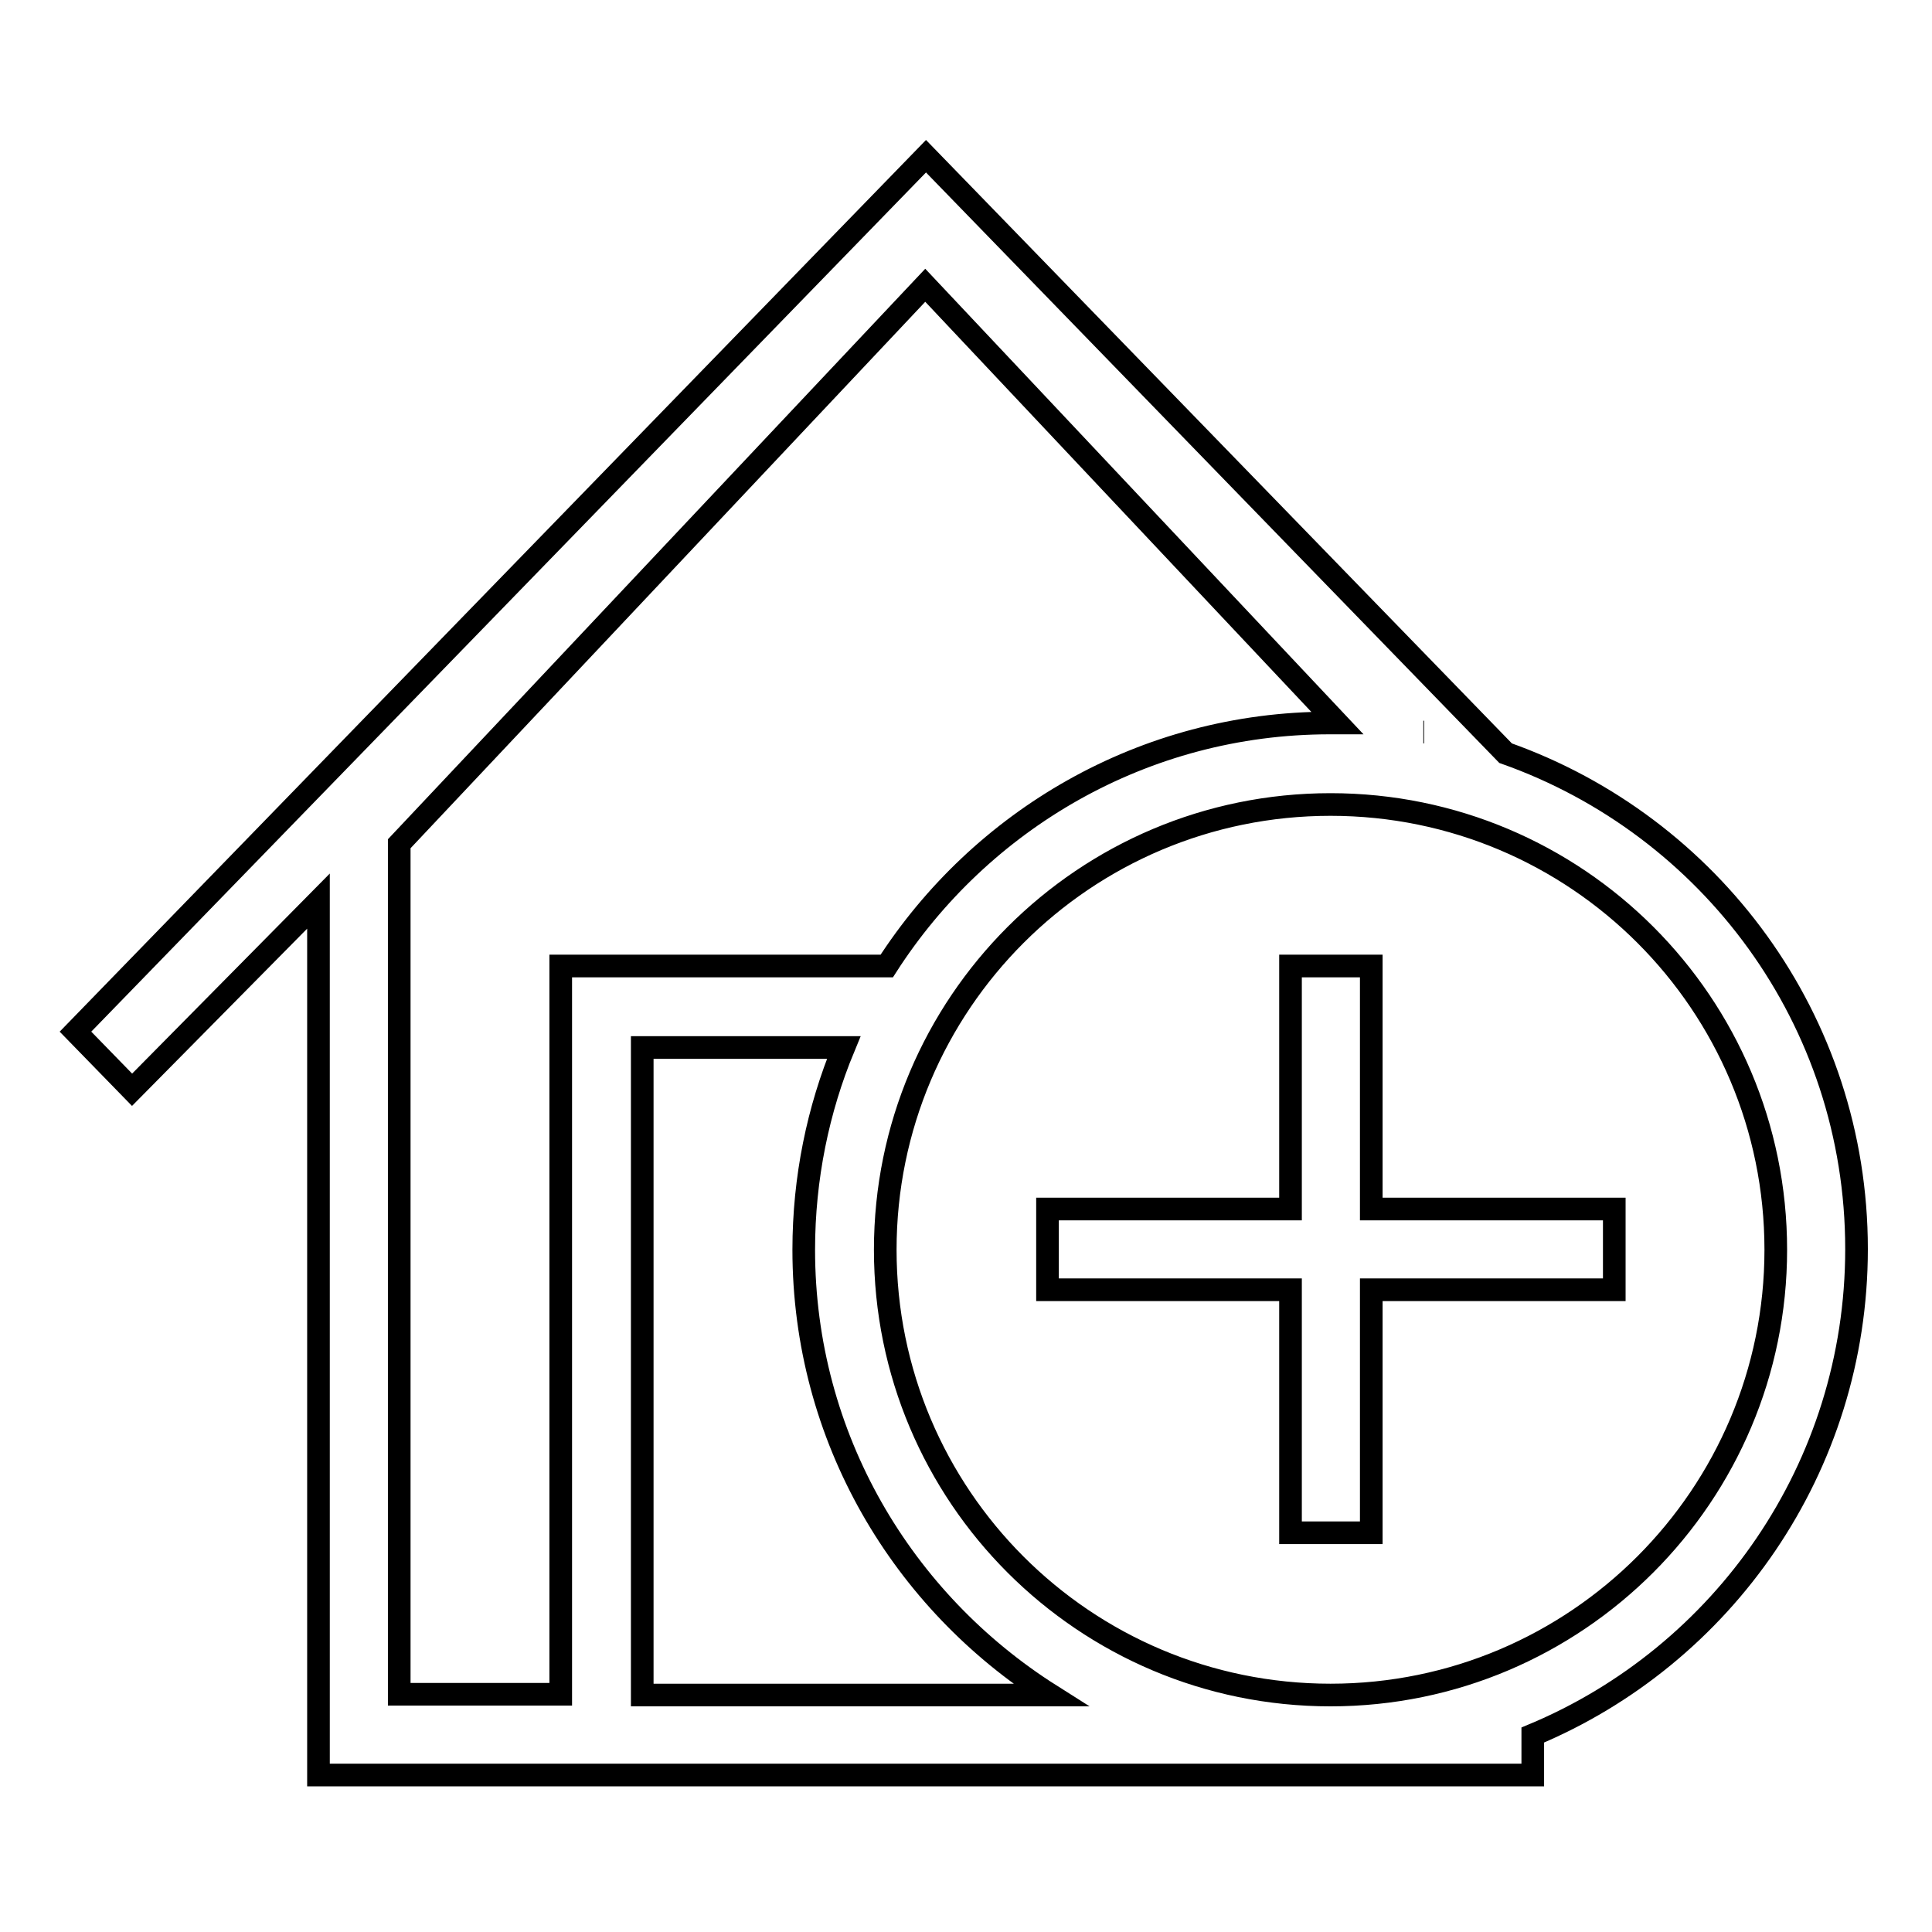
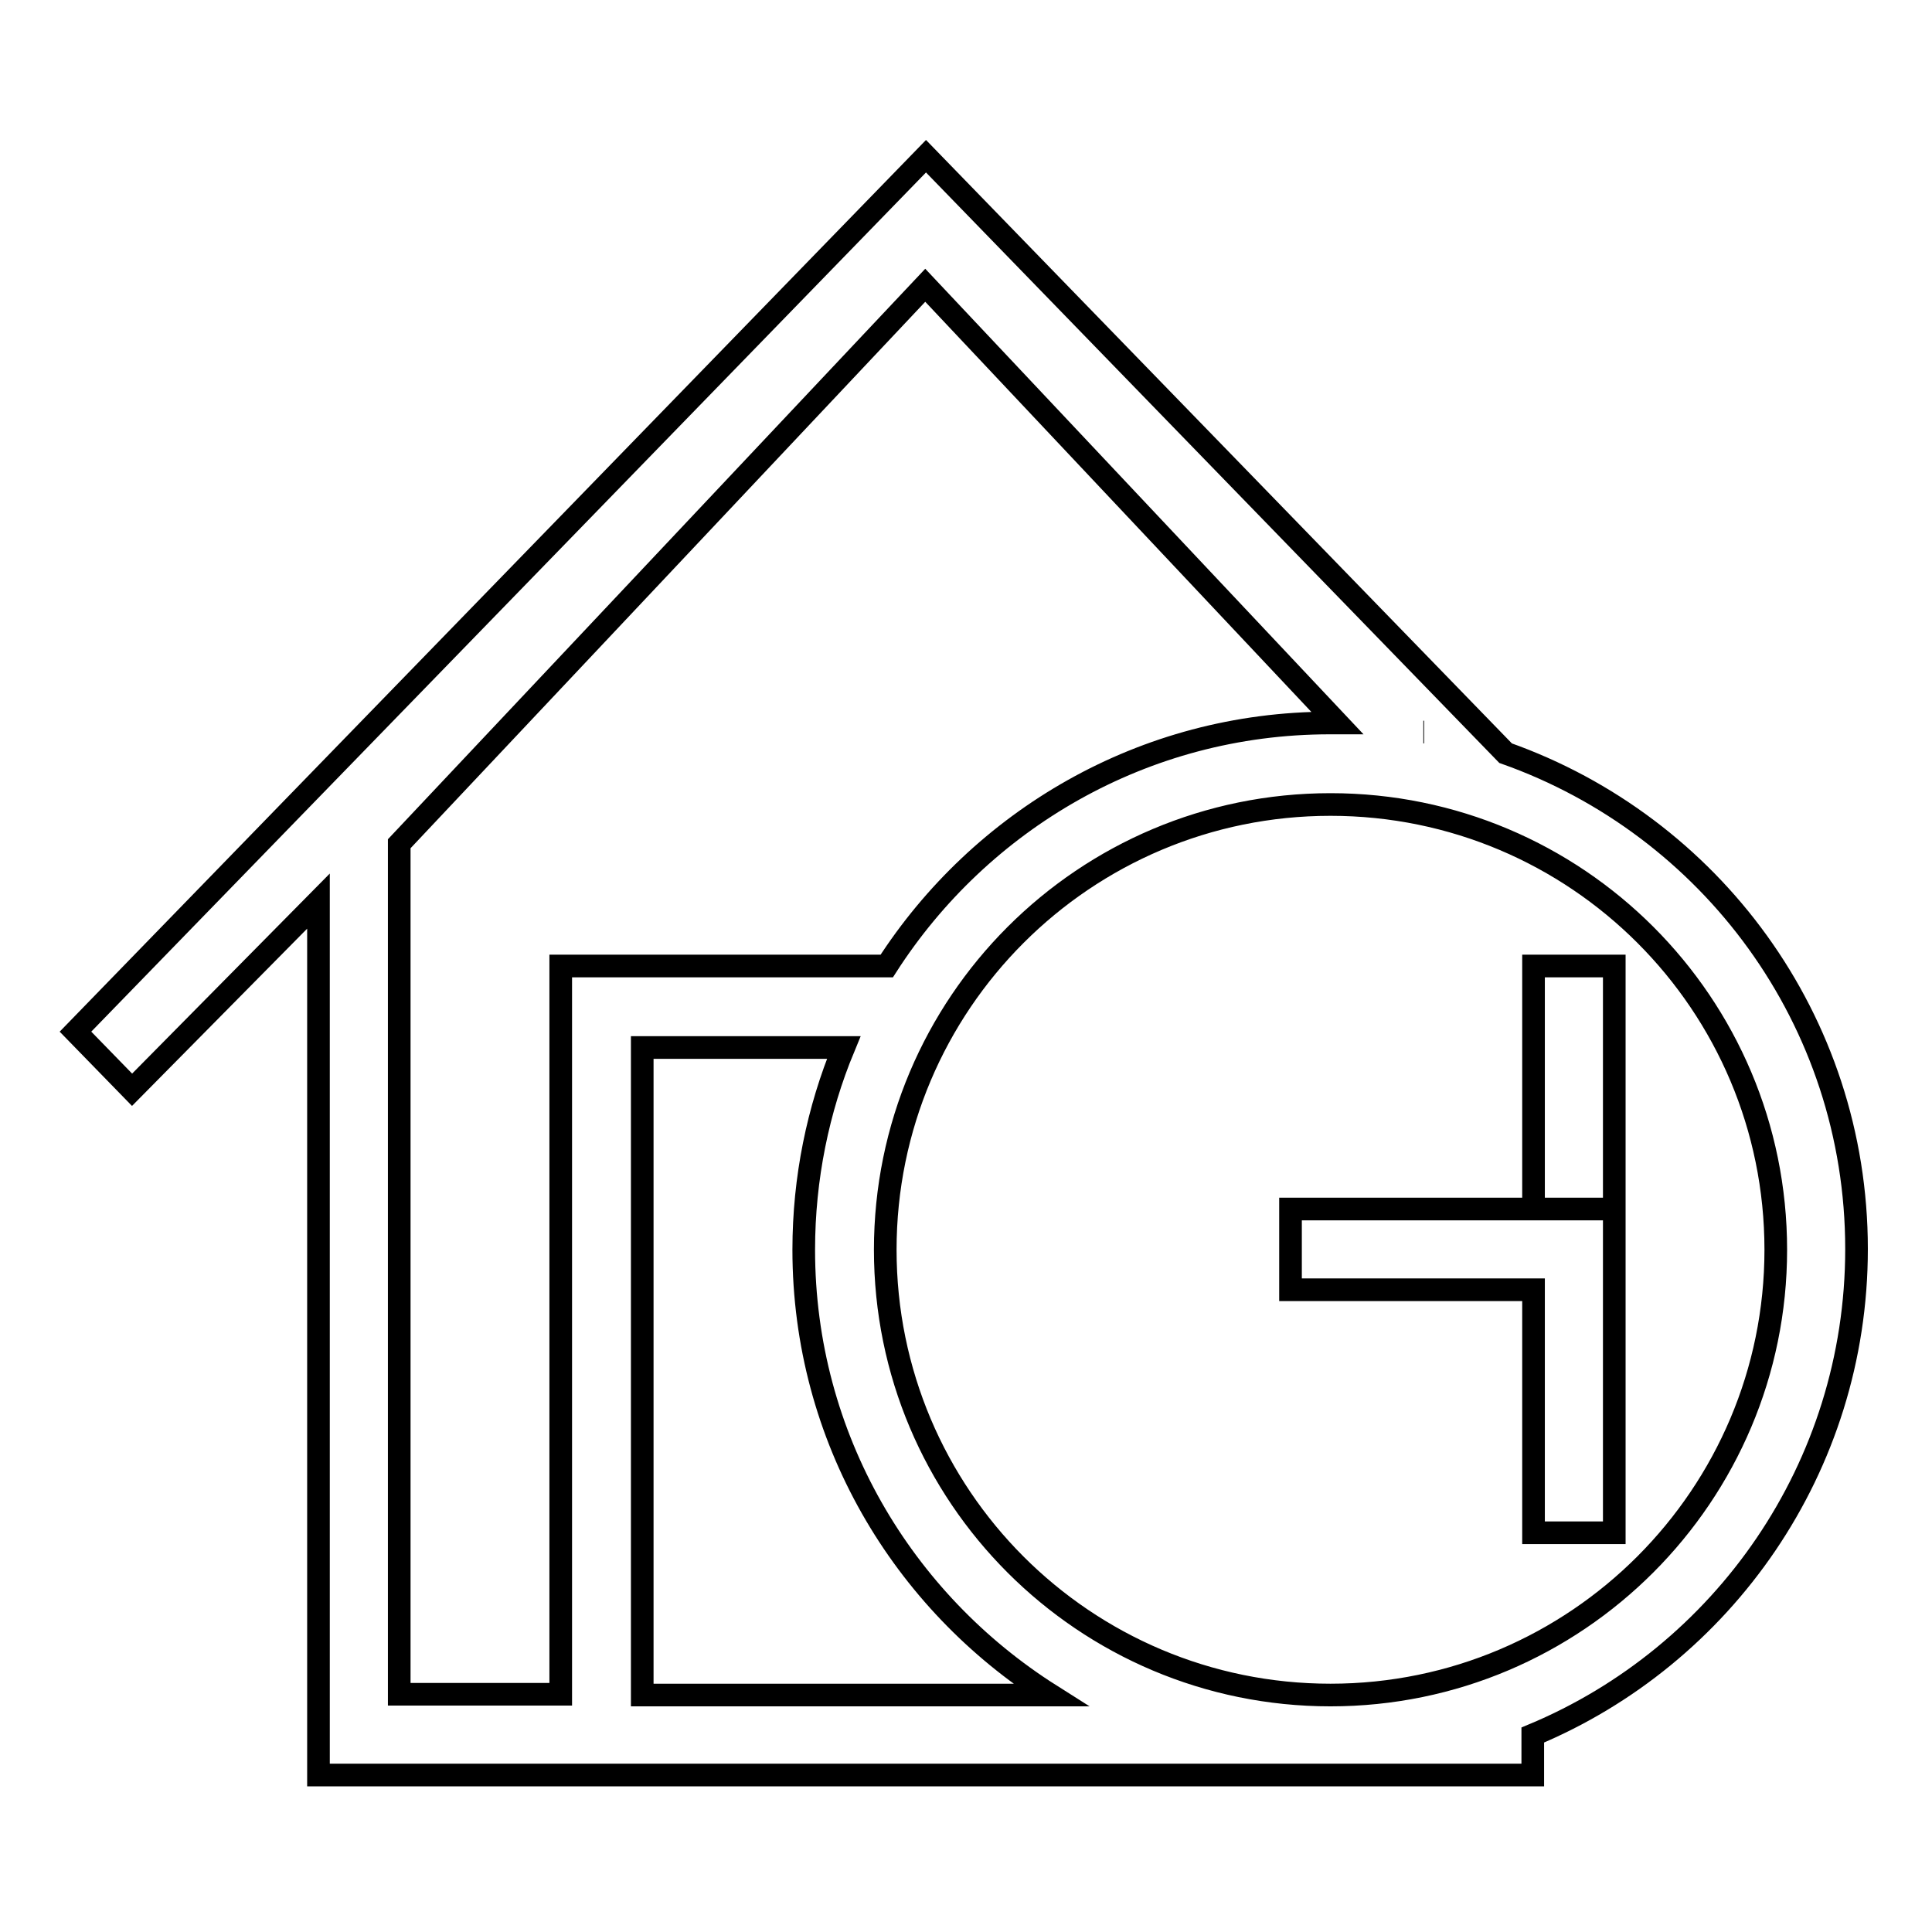
<svg xmlns="http://www.w3.org/2000/svg" version="1.1" x="0px" y="0px" viewBox="0 0 256 256" enable-background="new 0 0 256 256" xml:space="preserve">
  <g>
    <g>
-       <path stroke-width="3" fill-opacity="0" stroke="#000000" d="M181.7,160.2h32.2v10.7h-32.2v32.2h-10.7v-32.2h-32.2v-10.7h32.2V128h10.7V160.2L181.7,160.2z M203.1,229.9v5.3H42.2V119.4l-24.7,25l-7.5-7.7l112.7-116l76.8,79.1l0,0c27.1,9.6,46.5,35.3,46.5,65.7C246,194.5,228.3,219.4,203.1,229.9z M74.3,128h43.2l0,0c12.4-19.3,34-32.2,58.7-32.2c0.3,0,0.7,0,1,0l-54.6-58l-69.7,74v112.7h21.4V128z M188.6,97c0,0,0.1,0,0.1,0C188.7,97,188.6,97,188.6,97z M85.1,224.6h54.1c-19.6-12.4-32.7-34.1-32.7-59c0-9.5,1.9-18.6,5.3-26.8H85.1L85.1,224.6L85.1,224.6z M235.3,165.6c0-32.6-26.4-59-59-59s-59,26.4-59,59c0,32.6,26.4,59,59,59S235.3,198.1,235.3,165.6z" />
+       <path stroke-width="3" fill-opacity="0" stroke="#000000" d="M181.7,160.2h32.2v10.7v32.2h-10.7v-32.2h-32.2v-10.7h32.2V128h10.7V160.2L181.7,160.2z M203.1,229.9v5.3H42.2V119.4l-24.7,25l-7.5-7.7l112.7-116l76.8,79.1l0,0c27.1,9.6,46.5,35.3,46.5,65.7C246,194.5,228.3,219.4,203.1,229.9z M74.3,128h43.2l0,0c12.4-19.3,34-32.2,58.7-32.2c0.3,0,0.7,0,1,0l-54.6-58l-69.7,74v112.7h21.4V128z M188.6,97c0,0,0.1,0,0.1,0C188.7,97,188.6,97,188.6,97z M85.1,224.6h54.1c-19.6-12.4-32.7-34.1-32.7-59c0-9.5,1.9-18.6,5.3-26.8H85.1L85.1,224.6L85.1,224.6z M235.3,165.6c0-32.6-26.4-59-59-59s-59,26.4-59,59c0,32.6,26.4,59,59,59S235.3,198.1,235.3,165.6z" />
    </g>
  </g>
</svg>